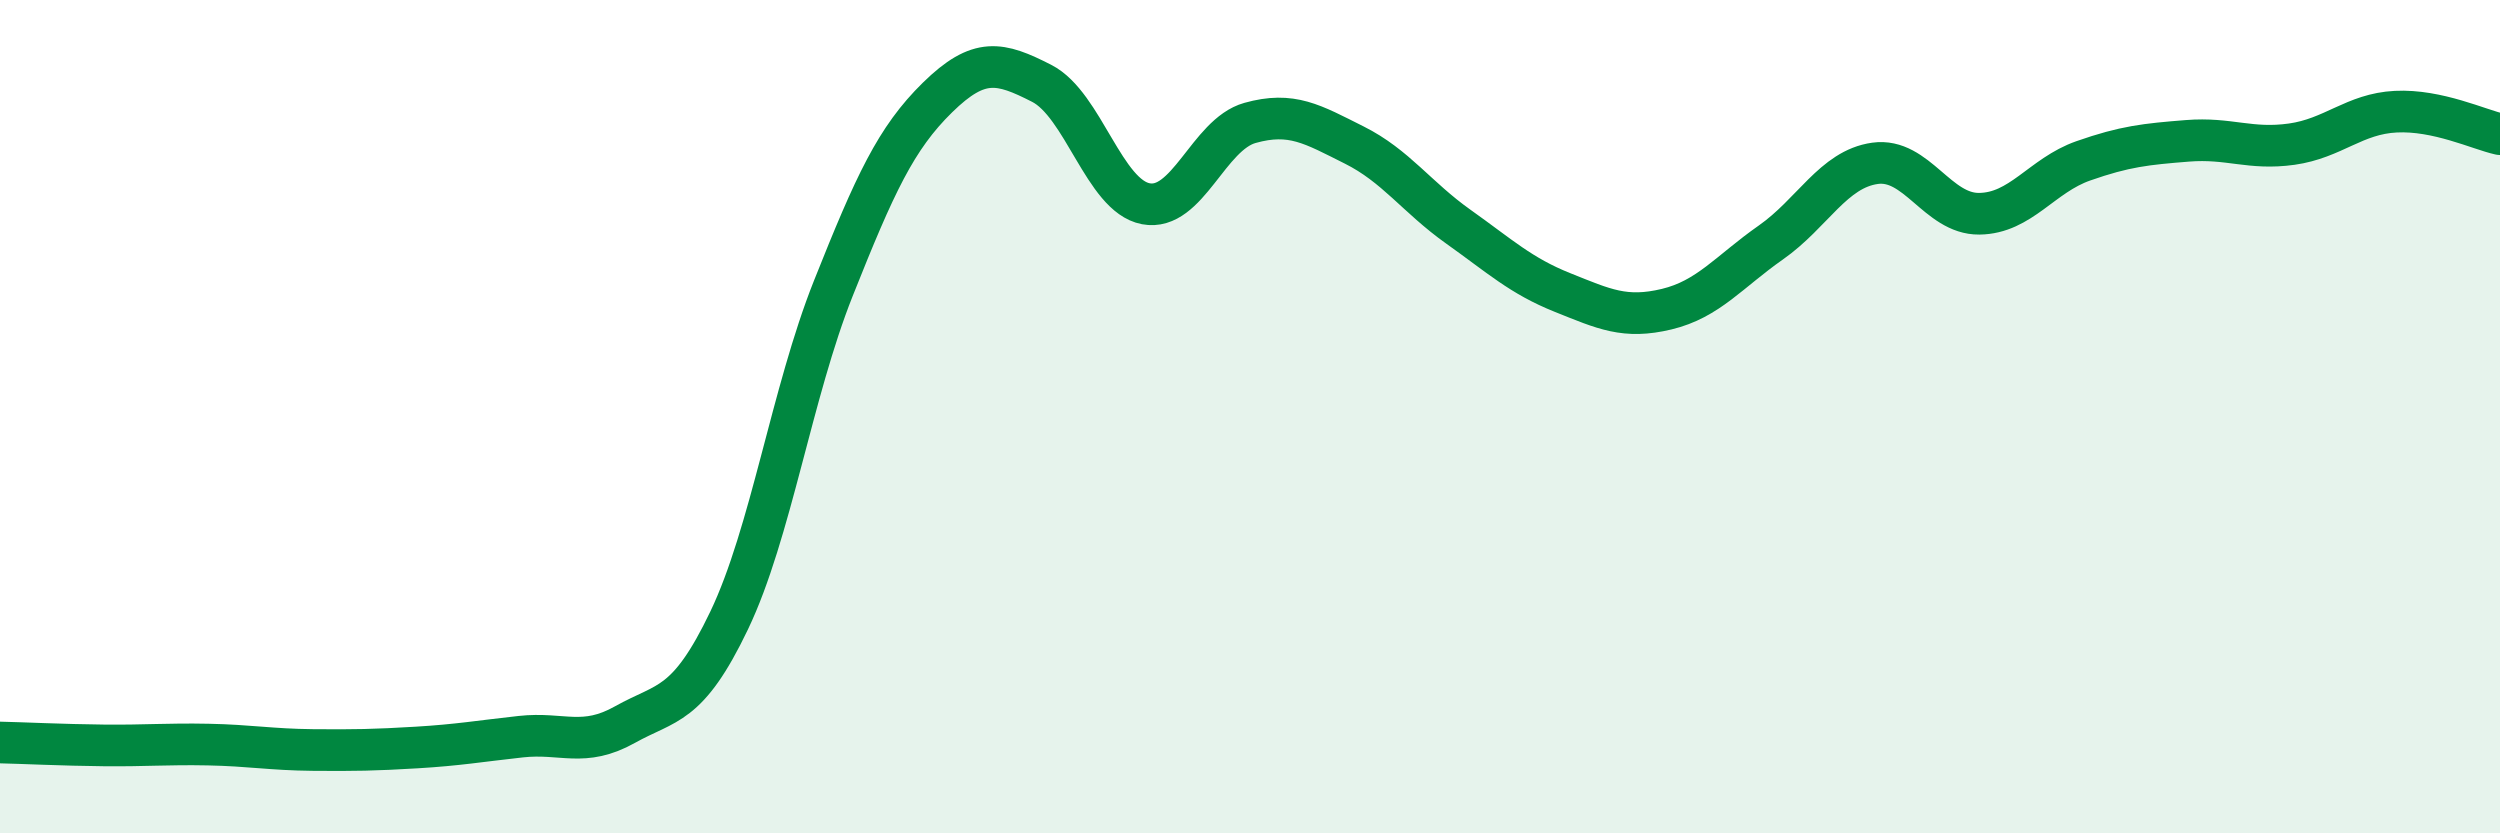
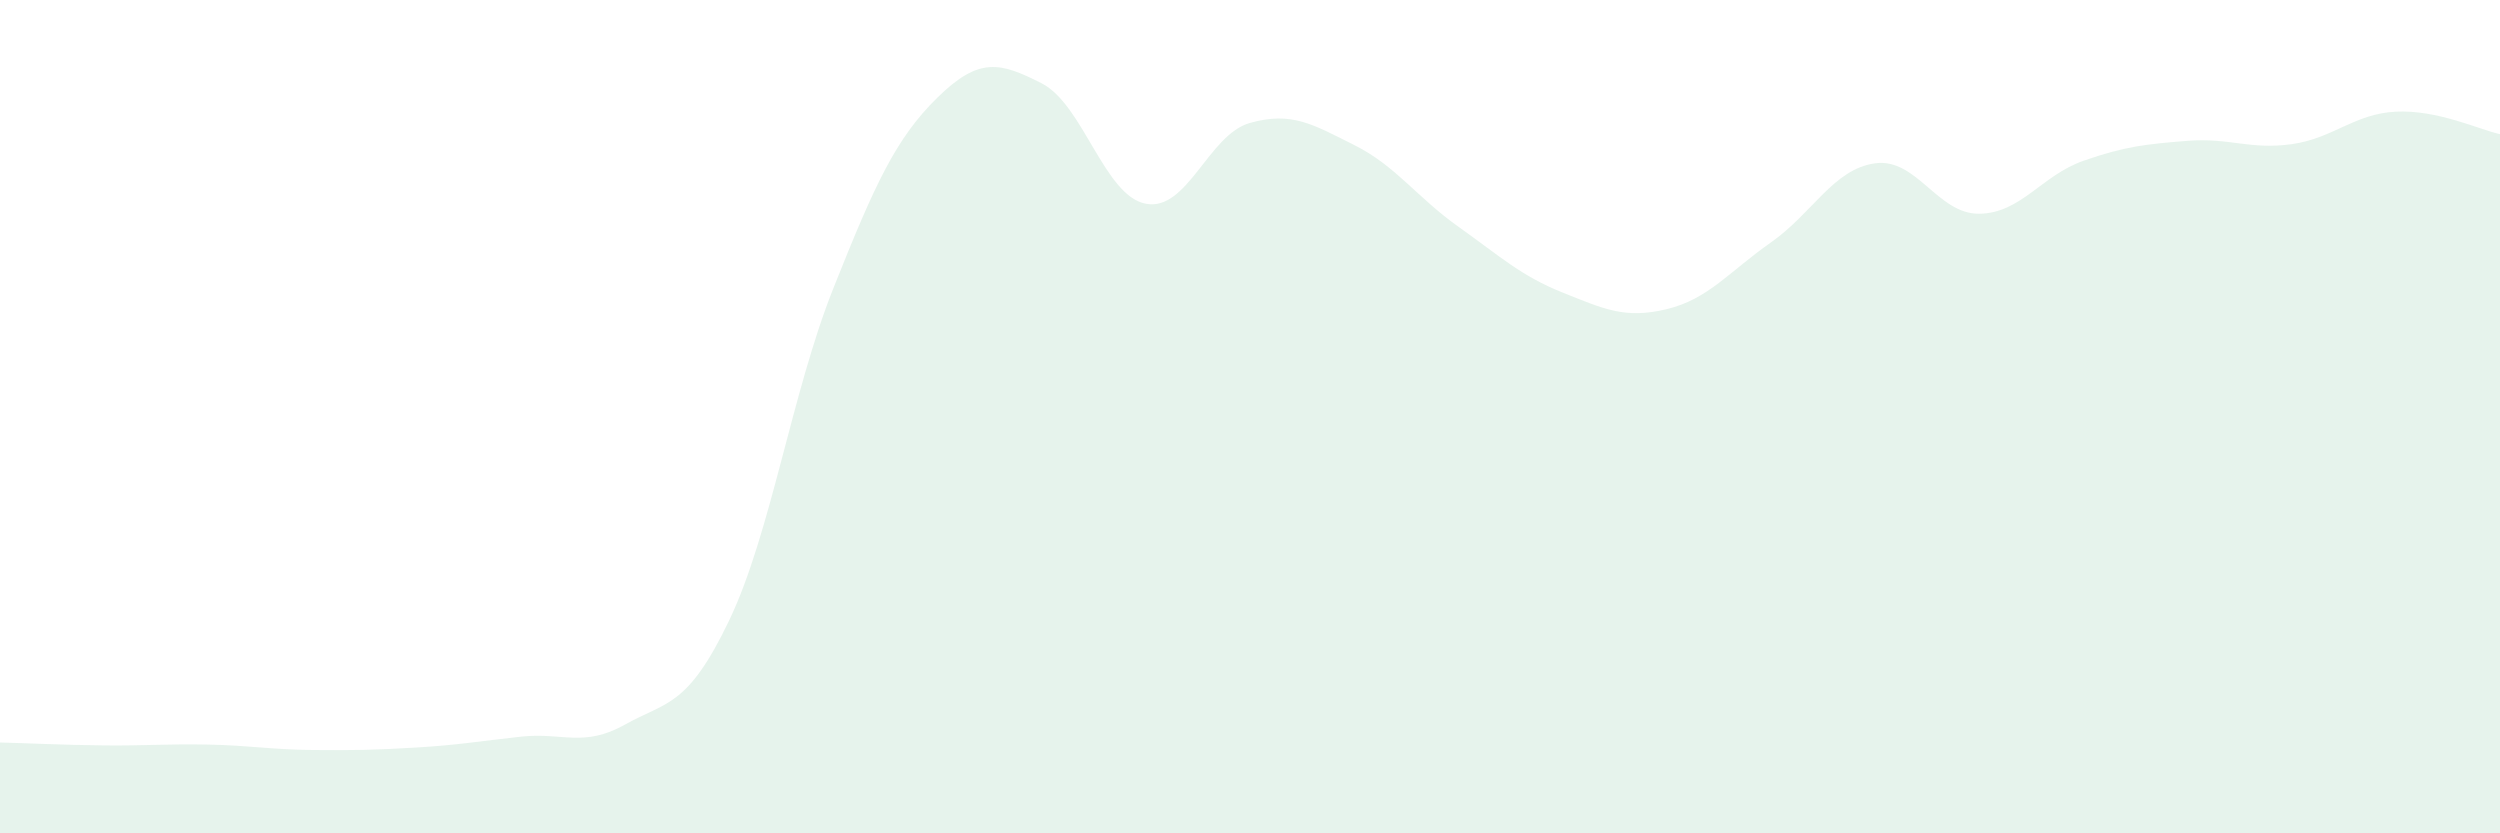
<svg xmlns="http://www.w3.org/2000/svg" width="60" height="20" viewBox="0 0 60 20">
  <path d="M 0,17.82 C 0.5,17.83 1.5,17.88 2.5,17.89 C 3.5,17.9 4,17.85 5,17.87 C 6,17.89 6.5,17.99 7.5,18 C 8.5,18.01 9,18 10,17.94 C 11,17.88 11.5,17.79 12.5,17.68 C 13.5,17.57 14,17.95 15,17.39 C 16,16.83 16.5,16.98 17.5,14.89 C 18.5,12.8 19,9.43 20,6.92 C 21,4.41 21.5,3.32 22.5,2.34 C 23.5,1.36 24,1.49 25,2 C 26,2.51 26.5,4.7 27.5,4.89 C 28.5,5.08 29,3.23 30,2.95 C 31,2.67 31.5,2.98 32.5,3.48 C 33.5,3.98 34,4.73 35,5.44 C 36,6.15 36.5,6.62 37.5,7.02 C 38.5,7.42 39,7.66 40,7.42 C 41,7.18 41.5,6.52 42.5,5.82 C 43.5,5.12 44,4.06 45,3.92 C 46,3.78 46.5,5.14 47.5,5.13 C 48.5,5.12 49,4.21 50,3.86 C 51,3.51 51.5,3.46 52.5,3.38 C 53.5,3.3 54,3.6 55,3.46 C 56,3.32 56.5,2.73 57.5,2.68 C 58.5,2.63 59.5,3.11 60,3.22L60 20L0 20Z" fill="#008740" opacity="0.1" stroke-linecap="round" stroke-linejoin="round" />
-   <path d="M 0,17.82 C 0.5,17.83 1.5,17.88 2.5,17.89 C 3.5,17.9 4,17.85 5,17.87 C 6,17.89 6.5,17.99 7.5,18 C 8.5,18.01 9,18 10,17.94 C 11,17.88 11.5,17.79 12.5,17.68 C 13.5,17.57 14,17.95 15,17.39 C 16,16.83 16.5,16.98 17.5,14.89 C 18.5,12.8 19,9.43 20,6.92 C 21,4.41 21.5,3.32 22.5,2.34 C 23.5,1.36 24,1.49 25,2 C 26,2.51 26.5,4.7 27.5,4.89 C 28.5,5.08 29,3.23 30,2.95 C 31,2.67 31.5,2.98 32.5,3.48 C 33.5,3.98 34,4.73 35,5.44 C 36,6.15 36.5,6.62 37.5,7.02 C 38.5,7.42 39,7.66 40,7.42 C 41,7.18 41.5,6.52 42.5,5.82 C 43.5,5.12 44,4.06 45,3.92 C 46,3.78 46.5,5.14 47.5,5.13 C 48.5,5.12 49,4.21 50,3.86 C 51,3.51 51.5,3.46 52.5,3.38 C 53.5,3.3 54,3.6 55,3.46 C 56,3.32 56.5,2.73 57.5,2.68 C 58.5,2.63 59.5,3.11 60,3.22" stroke="#008740" stroke-width="1" fill="none" stroke-linecap="round" stroke-linejoin="round" />
</svg>